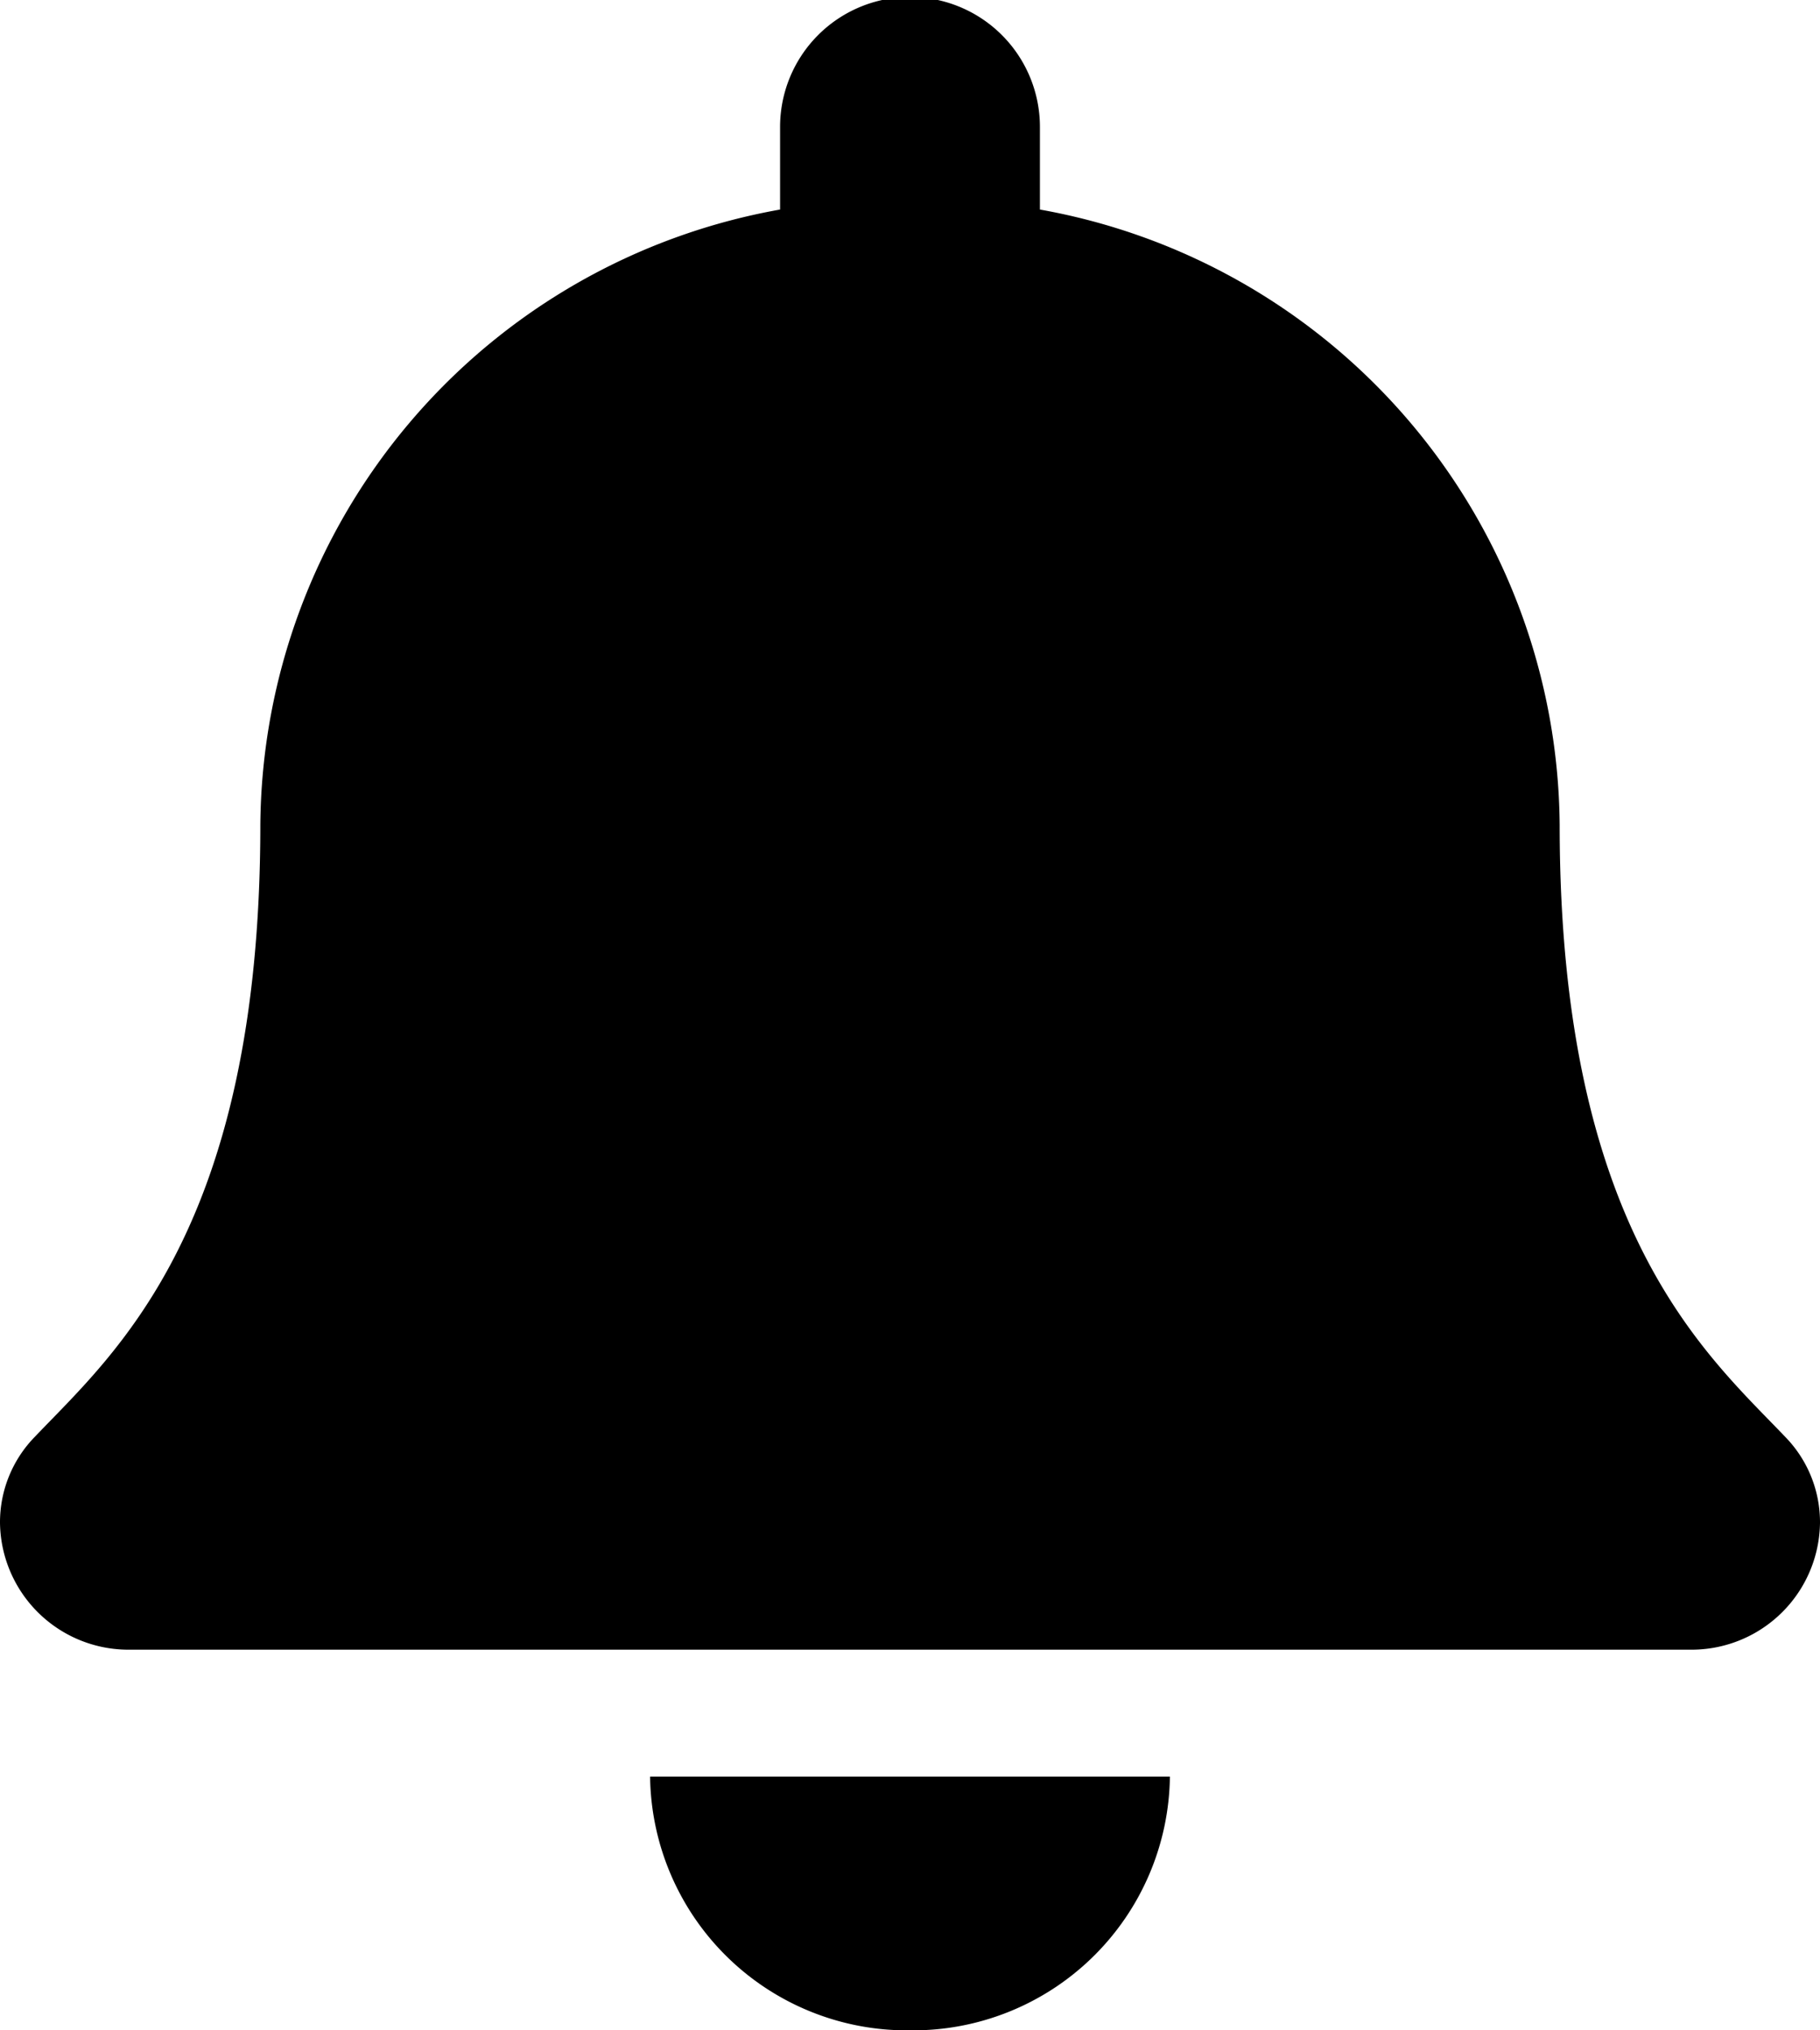
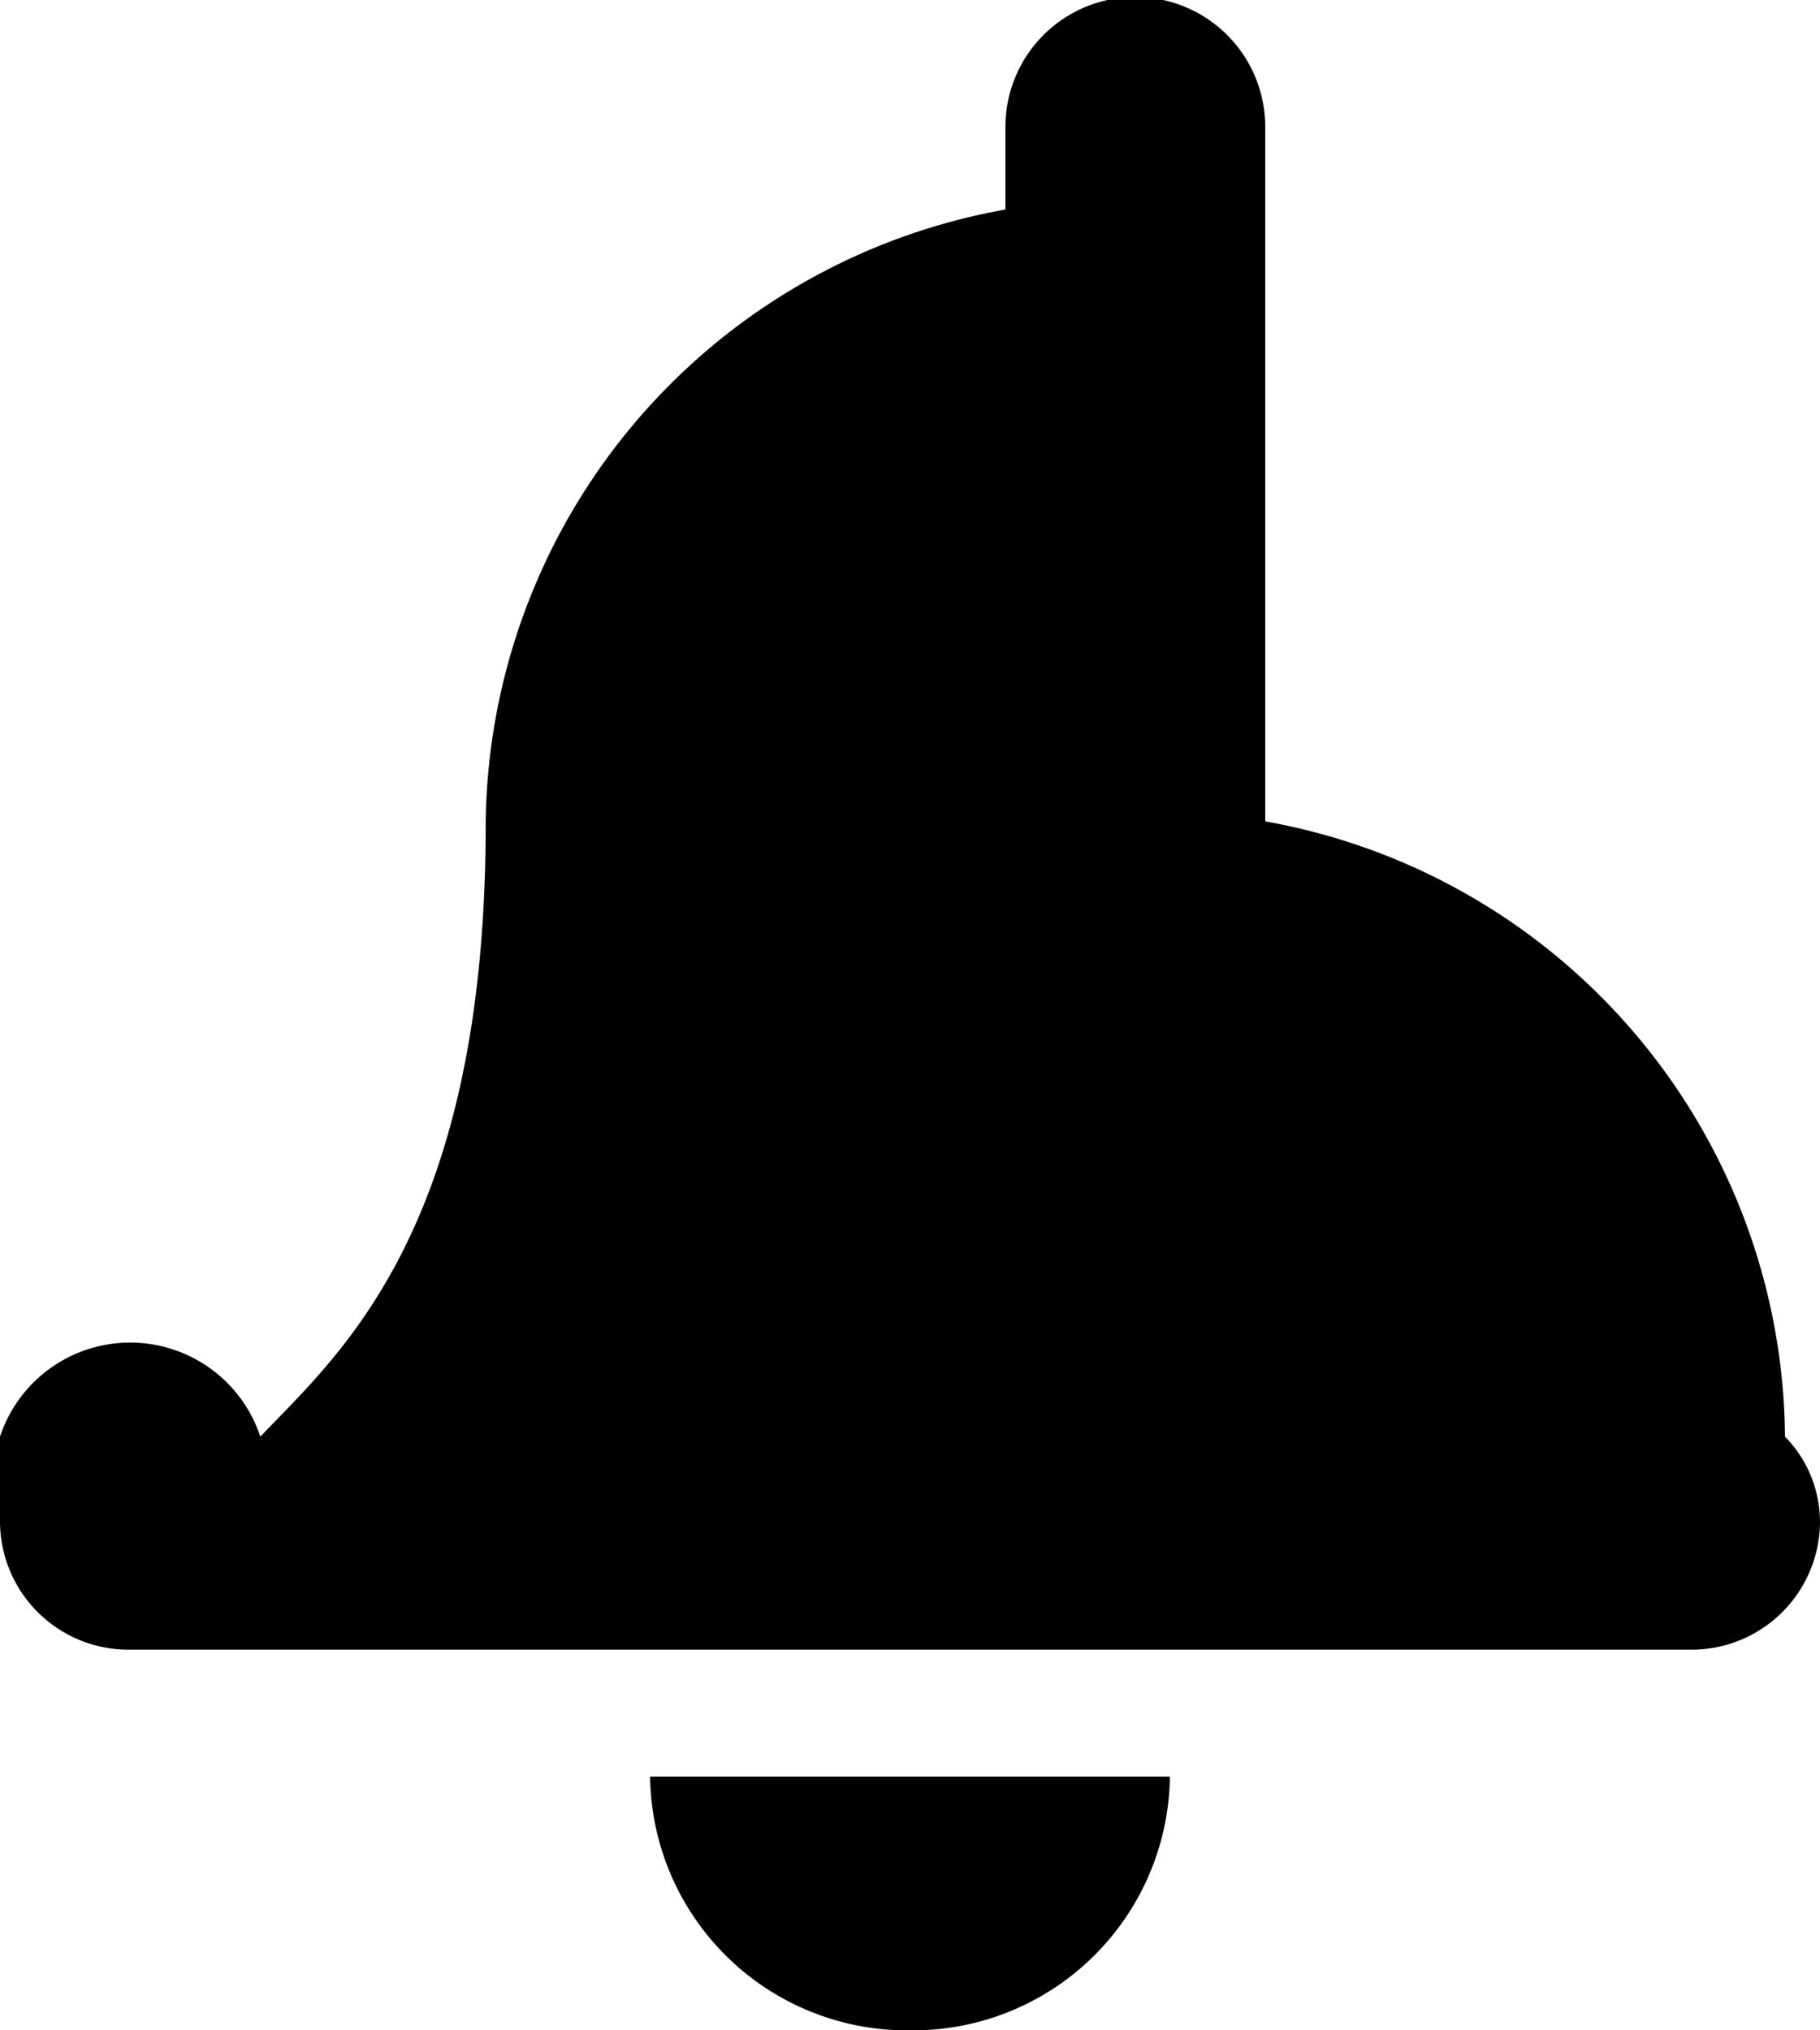
<svg xmlns="http://www.w3.org/2000/svg" width="26" height="29" viewBox="0 0 26 29">
-   <path d="M13,29a3.67,3.67,0,0,0,3.713-3.625H9.287A3.67,3.67,0,0,0,13,29Zm12.5-8.48c-1.121-1.176-3.219-2.945-3.219-8.739a9,9,0,0,0-7.425-8.788V1.813a1.856,1.856,0,0,0-3.712,0v1.18a9,9,0,0,0-7.425,8.788c0,5.794-2.1,7.563-3.219,8.739A1.747,1.747,0,0,0,0,21.75a1.836,1.836,0,0,0,1.863,1.813H24.137A1.836,1.836,0,0,0,26,21.75a1.746,1.746,0,0,0-.5-1.23Z" transform="translate(0)" />
+   <path d="M13,29a3.67,3.67,0,0,0,3.713-3.625H9.287A3.67,3.67,0,0,0,13,29Zm12.5-8.48a9,9,0,0,0-7.425-8.788V1.813a1.856,1.856,0,0,0-3.712,0v1.18a9,9,0,0,0-7.425,8.788c0,5.794-2.1,7.563-3.219,8.739A1.747,1.747,0,0,0,0,21.75a1.836,1.836,0,0,0,1.863,1.813H24.137A1.836,1.836,0,0,0,26,21.75a1.746,1.746,0,0,0-.5-1.23Z" transform="translate(0)" />
</svg>